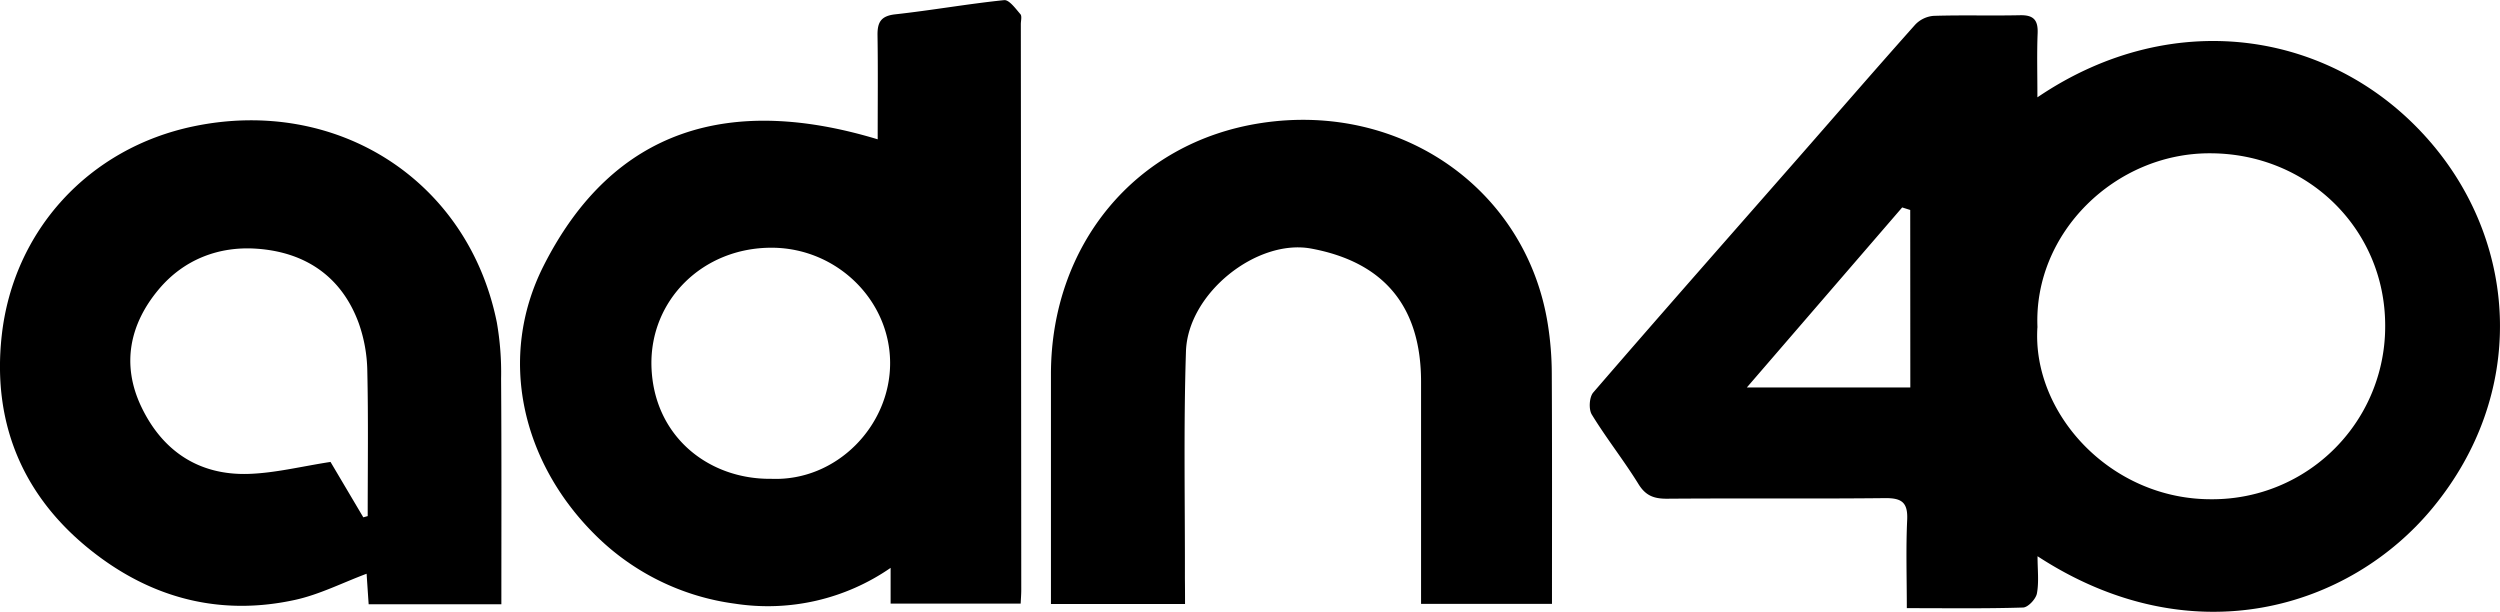
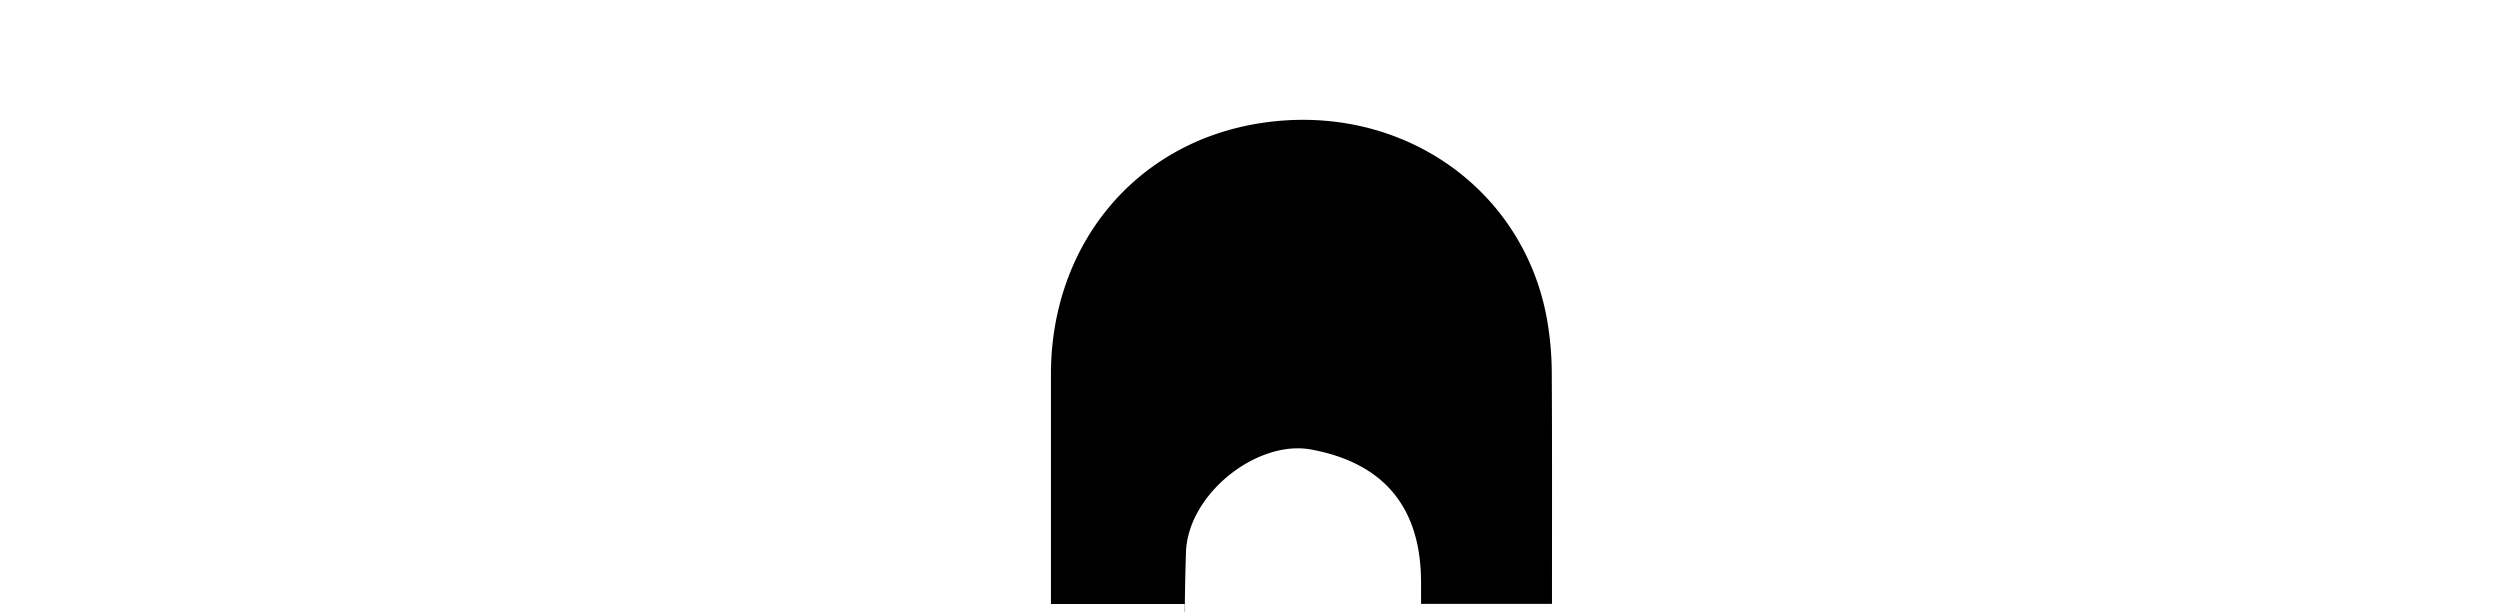
<svg xmlns="http://www.w3.org/2000/svg" id="Capa_1" data-name="Capa 1" viewBox="0 0 756.39 185.11">
-   <path d="M778.18,437.3C820,408.92,869.25,417.47,898,451.91c25.6,30.66,28.12,75.13-.16,109.51C872.7,592,824.9,606.62,778.22,576.14c0,4.1.46,7.79-.19,11.27-.32,1.68-2.68,4.2-4.18,4.25-11.38.36-22.78.19-35.18.19,0-9.16-.3-18,.11-26.72.24-5.3-1.67-6.62-6.74-6.57-22,.24-44,0-66,.18-3.91,0-6.4-.92-8.57-4.45-4.42-7.16-9.7-13.8-14.1-21-1-1.6-.78-5.29.43-6.69,20.48-23.73,41.22-47.24,61.89-70.82,11.82-13.49,23.56-27.06,35.5-40.45a8.63,8.63,0,0,1,5.54-2.68c8.71-.28,17.44,0,26.15-.19,4.11-.1,5.52,1.42,5.37,5.43C778,424.06,778.18,430.22,778.18,437.3Zm0,69.6c-1.65,26.16,22.3,52.22,52.86,52a52.26,52.26,0,0,0,52.36-52.67c-.06-29.09-23.44-52-53-52C801.74,454.14,776.94,478.32,778.2,506.9Zm-38.48-35.52-2.43-.77-47,54.47h49.46Z" transform="translate(-161.75 -407.85)" />
-   <path d="M427.3,450c0-11.17.11-21.29-.05-31.4-.07-4,1-5.94,5.4-6.42,11-1.21,21.92-3.16,32.92-4.29,1.5-.15,3.47,2.59,4.91,4.25.52.61.13,2,.13,3q.08,85.61.13,171.22c0,1.23-.1,2.45-.18,4.12H431.21V579.66a65.29,65.29,0,0,1-47.07,10.84,73.64,73.64,0,0,1-42.42-20.93c-22.06-21.94-29.54-53.54-15.5-81.3C347.47,446.27,383.07,436.61,427.3,450ZM395.13,552.72c19.77.78,36-16.08,35.93-35.11s-16.19-34.72-35.72-34.81c-21-.09-37,15.88-36.49,35.81C359.43,539.69,375.94,552.94,395.13,552.72Z" transform="translate(-161.75 -407.85)" />
-   <path d="M313.44,590.67H273.29c-.22-3.19-.42-6.19-.62-9.23-7.33,2.74-14.3,6.31-21.7,7.92-21.25,4.64-41,.17-58.51-12.56-22.89-16.64-33.28-39.67-30.18-67.48,3.53-31.68,26.27-56.61,58-63.24,43.33-9.05,83.07,16.21,91.78,59.26a88.46,88.46,0,0,1,1.3,17.08C313.52,544.91,313.44,567.41,313.44,590.67Zm-41.77-26.3L273,564c0-14.65.21-29.31-.12-44a45.31,45.31,0,0,0-2.59-14.37c-5.19-14.17-16.23-21.51-30.84-22.53-11.51-.81-22.08,3.26-29.65,12.27-8.86,10.56-11.36,22.82-5.3,35.54,6.38,13.38,17.41,20.82,32.51,20.32,8-.26,16-2.28,24.74-3.62Z" transform="translate(-161.75 -407.85)" />
-   <path d="M520.29,590.6H479.72v-7q0-31.33,0-62.66c.06-38.79,25.35-70.07,63.71-75.88,42.43-6.42,80.23,20.21,86.64,61a96.59,96.59,0,0,1,1.18,14.7c.12,23.13.06,46.25.06,69.79H591.7c0-2,0-4.22,0-6.39q0-30.4,0-60.8c0-22.71-11.13-36.21-33.27-40.31-16.39-3-37.28,13.47-37.86,31.11-.74,22.85-.27,45.75-.32,68.62C520.28,585.21,520.29,587.66,520.29,590.6Z" transform="translate(-161.75 -407.85)" />
+   <path d="M520.29,590.6H479.72v-7q0-31.33,0-62.66c.06-38.79,25.35-70.07,63.71-75.88,42.43-6.42,80.23,20.21,86.64,61a96.59,96.59,0,0,1,1.18,14.7c.12,23.13.06,46.25.06,69.79H591.7c0-2,0-4.22,0-6.39c0-22.71-11.13-36.21-33.27-40.31-16.39-3-37.28,13.47-37.86,31.11-.74,22.85-.27,45.75-.32,68.62C520.28,585.21,520.29,587.66,520.29,590.6Z" transform="translate(-161.75 -407.85)" />
</svg>